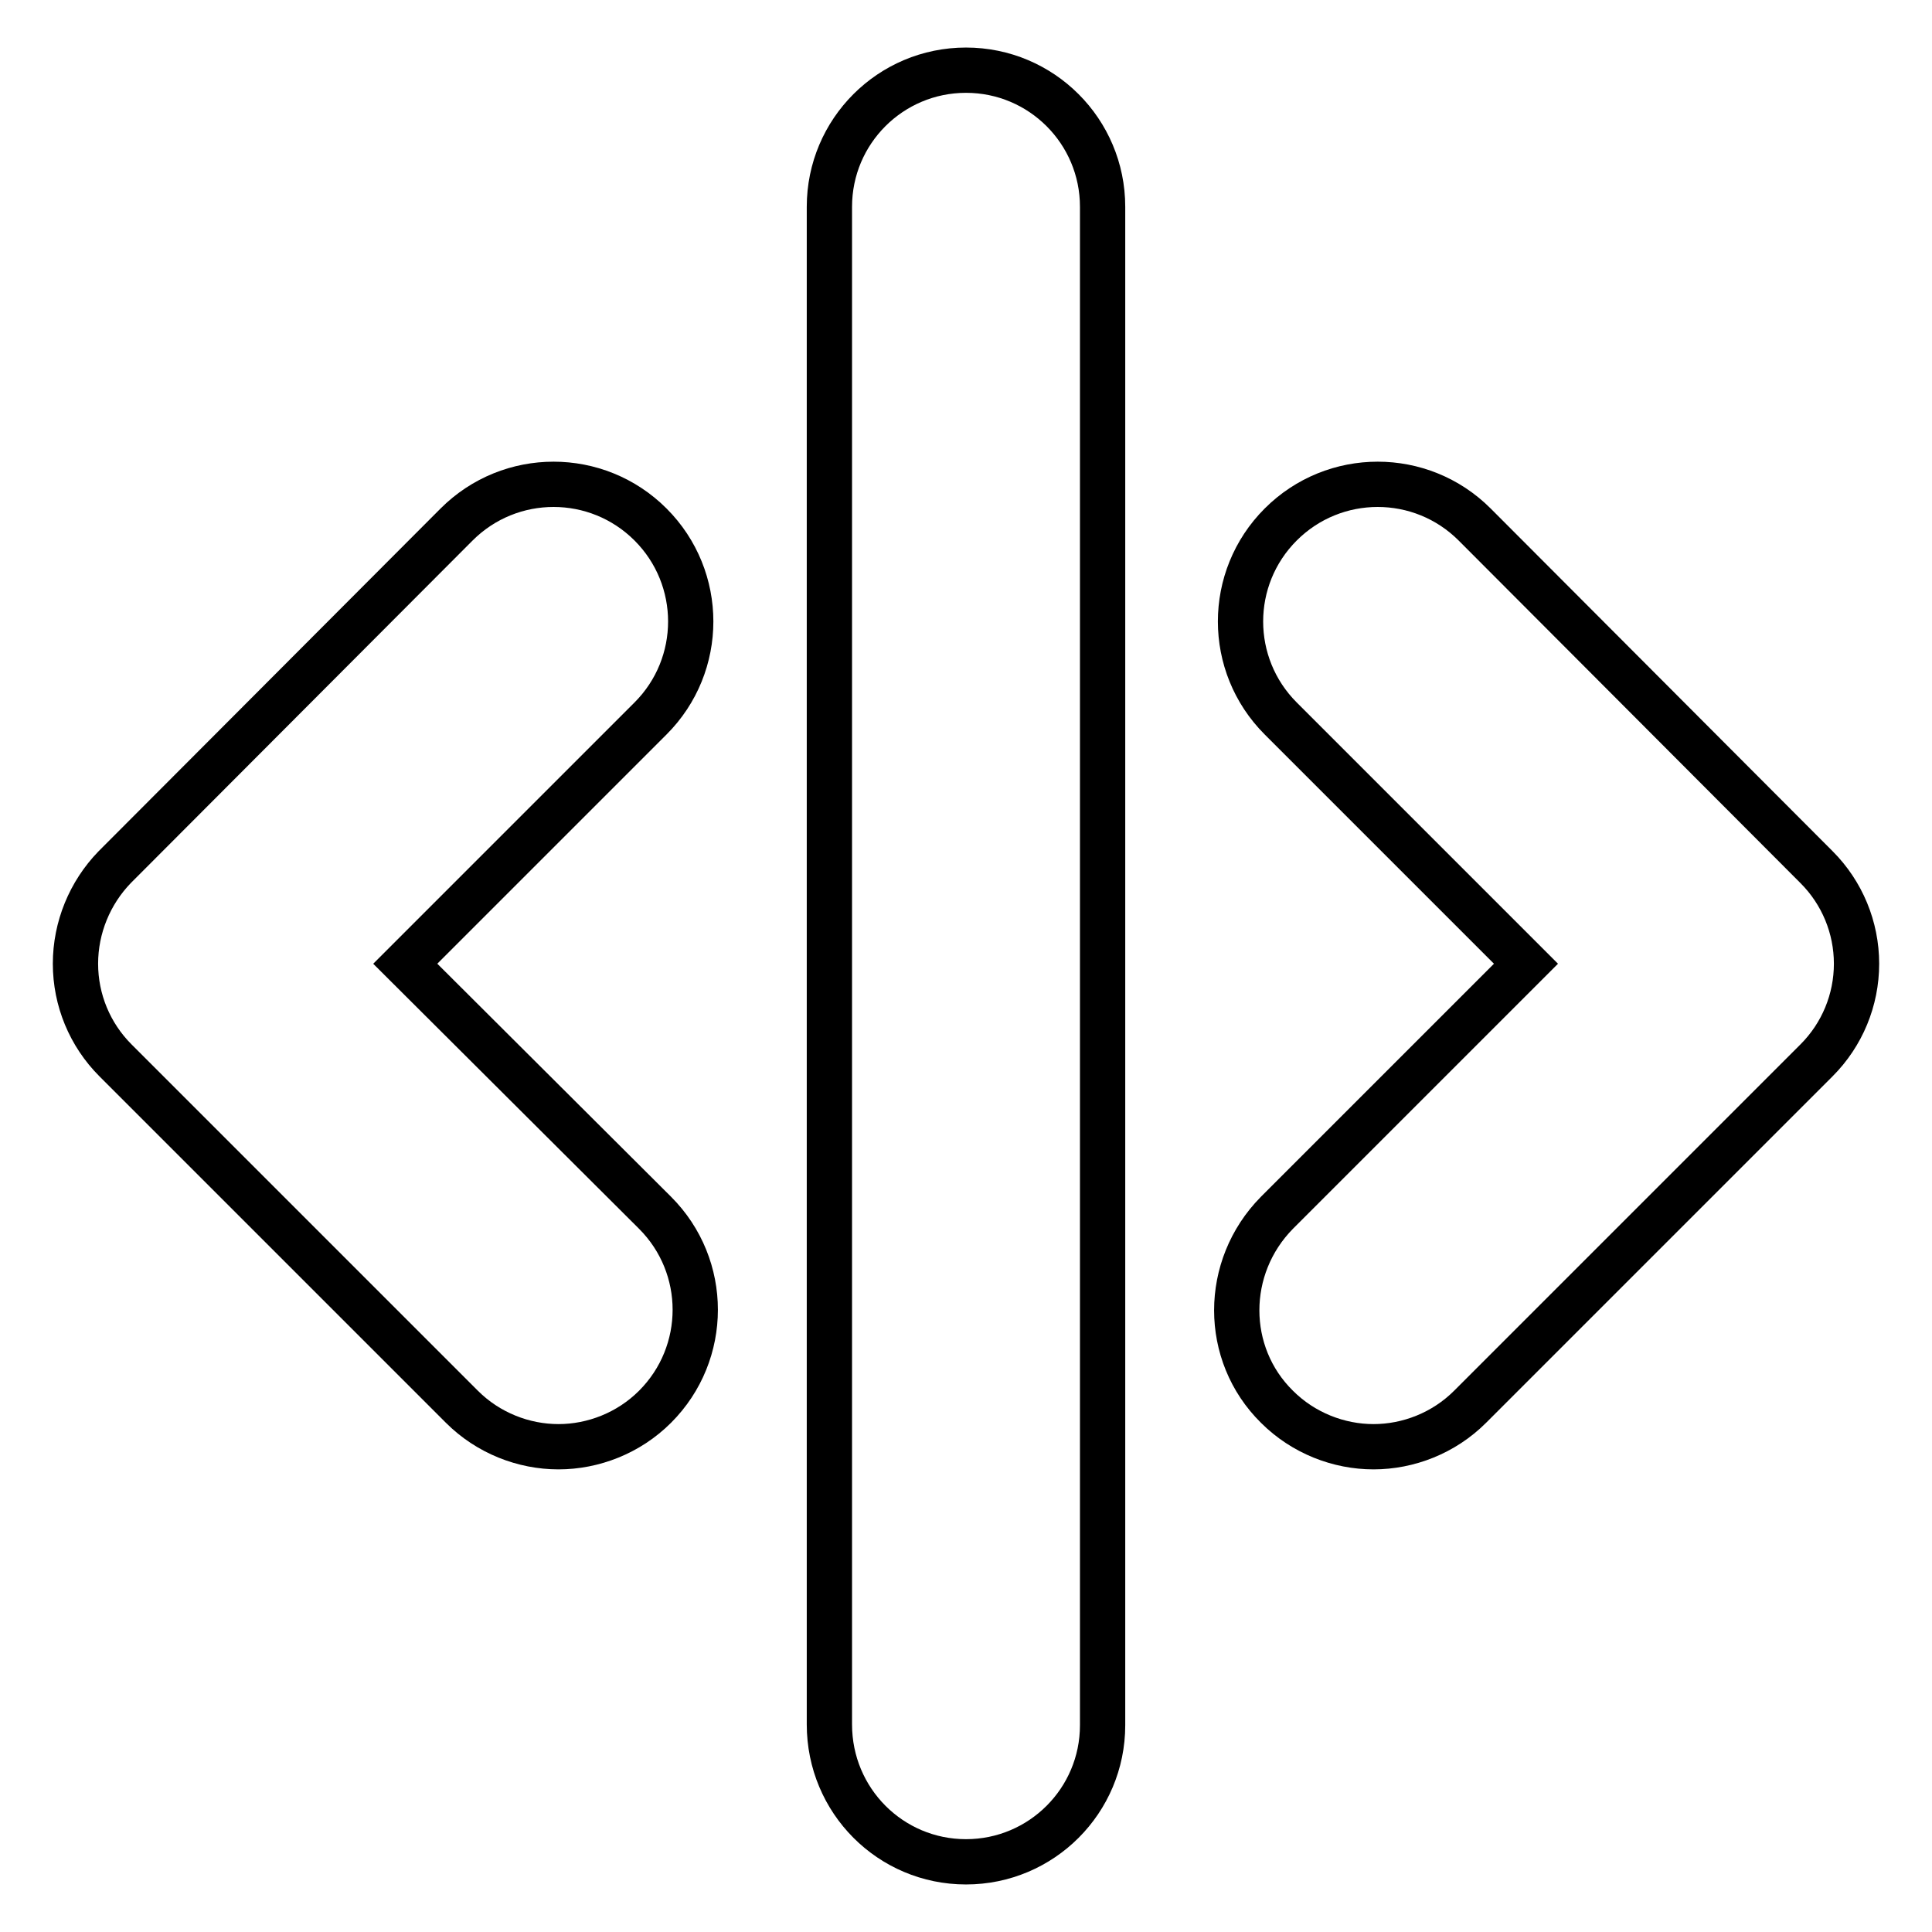
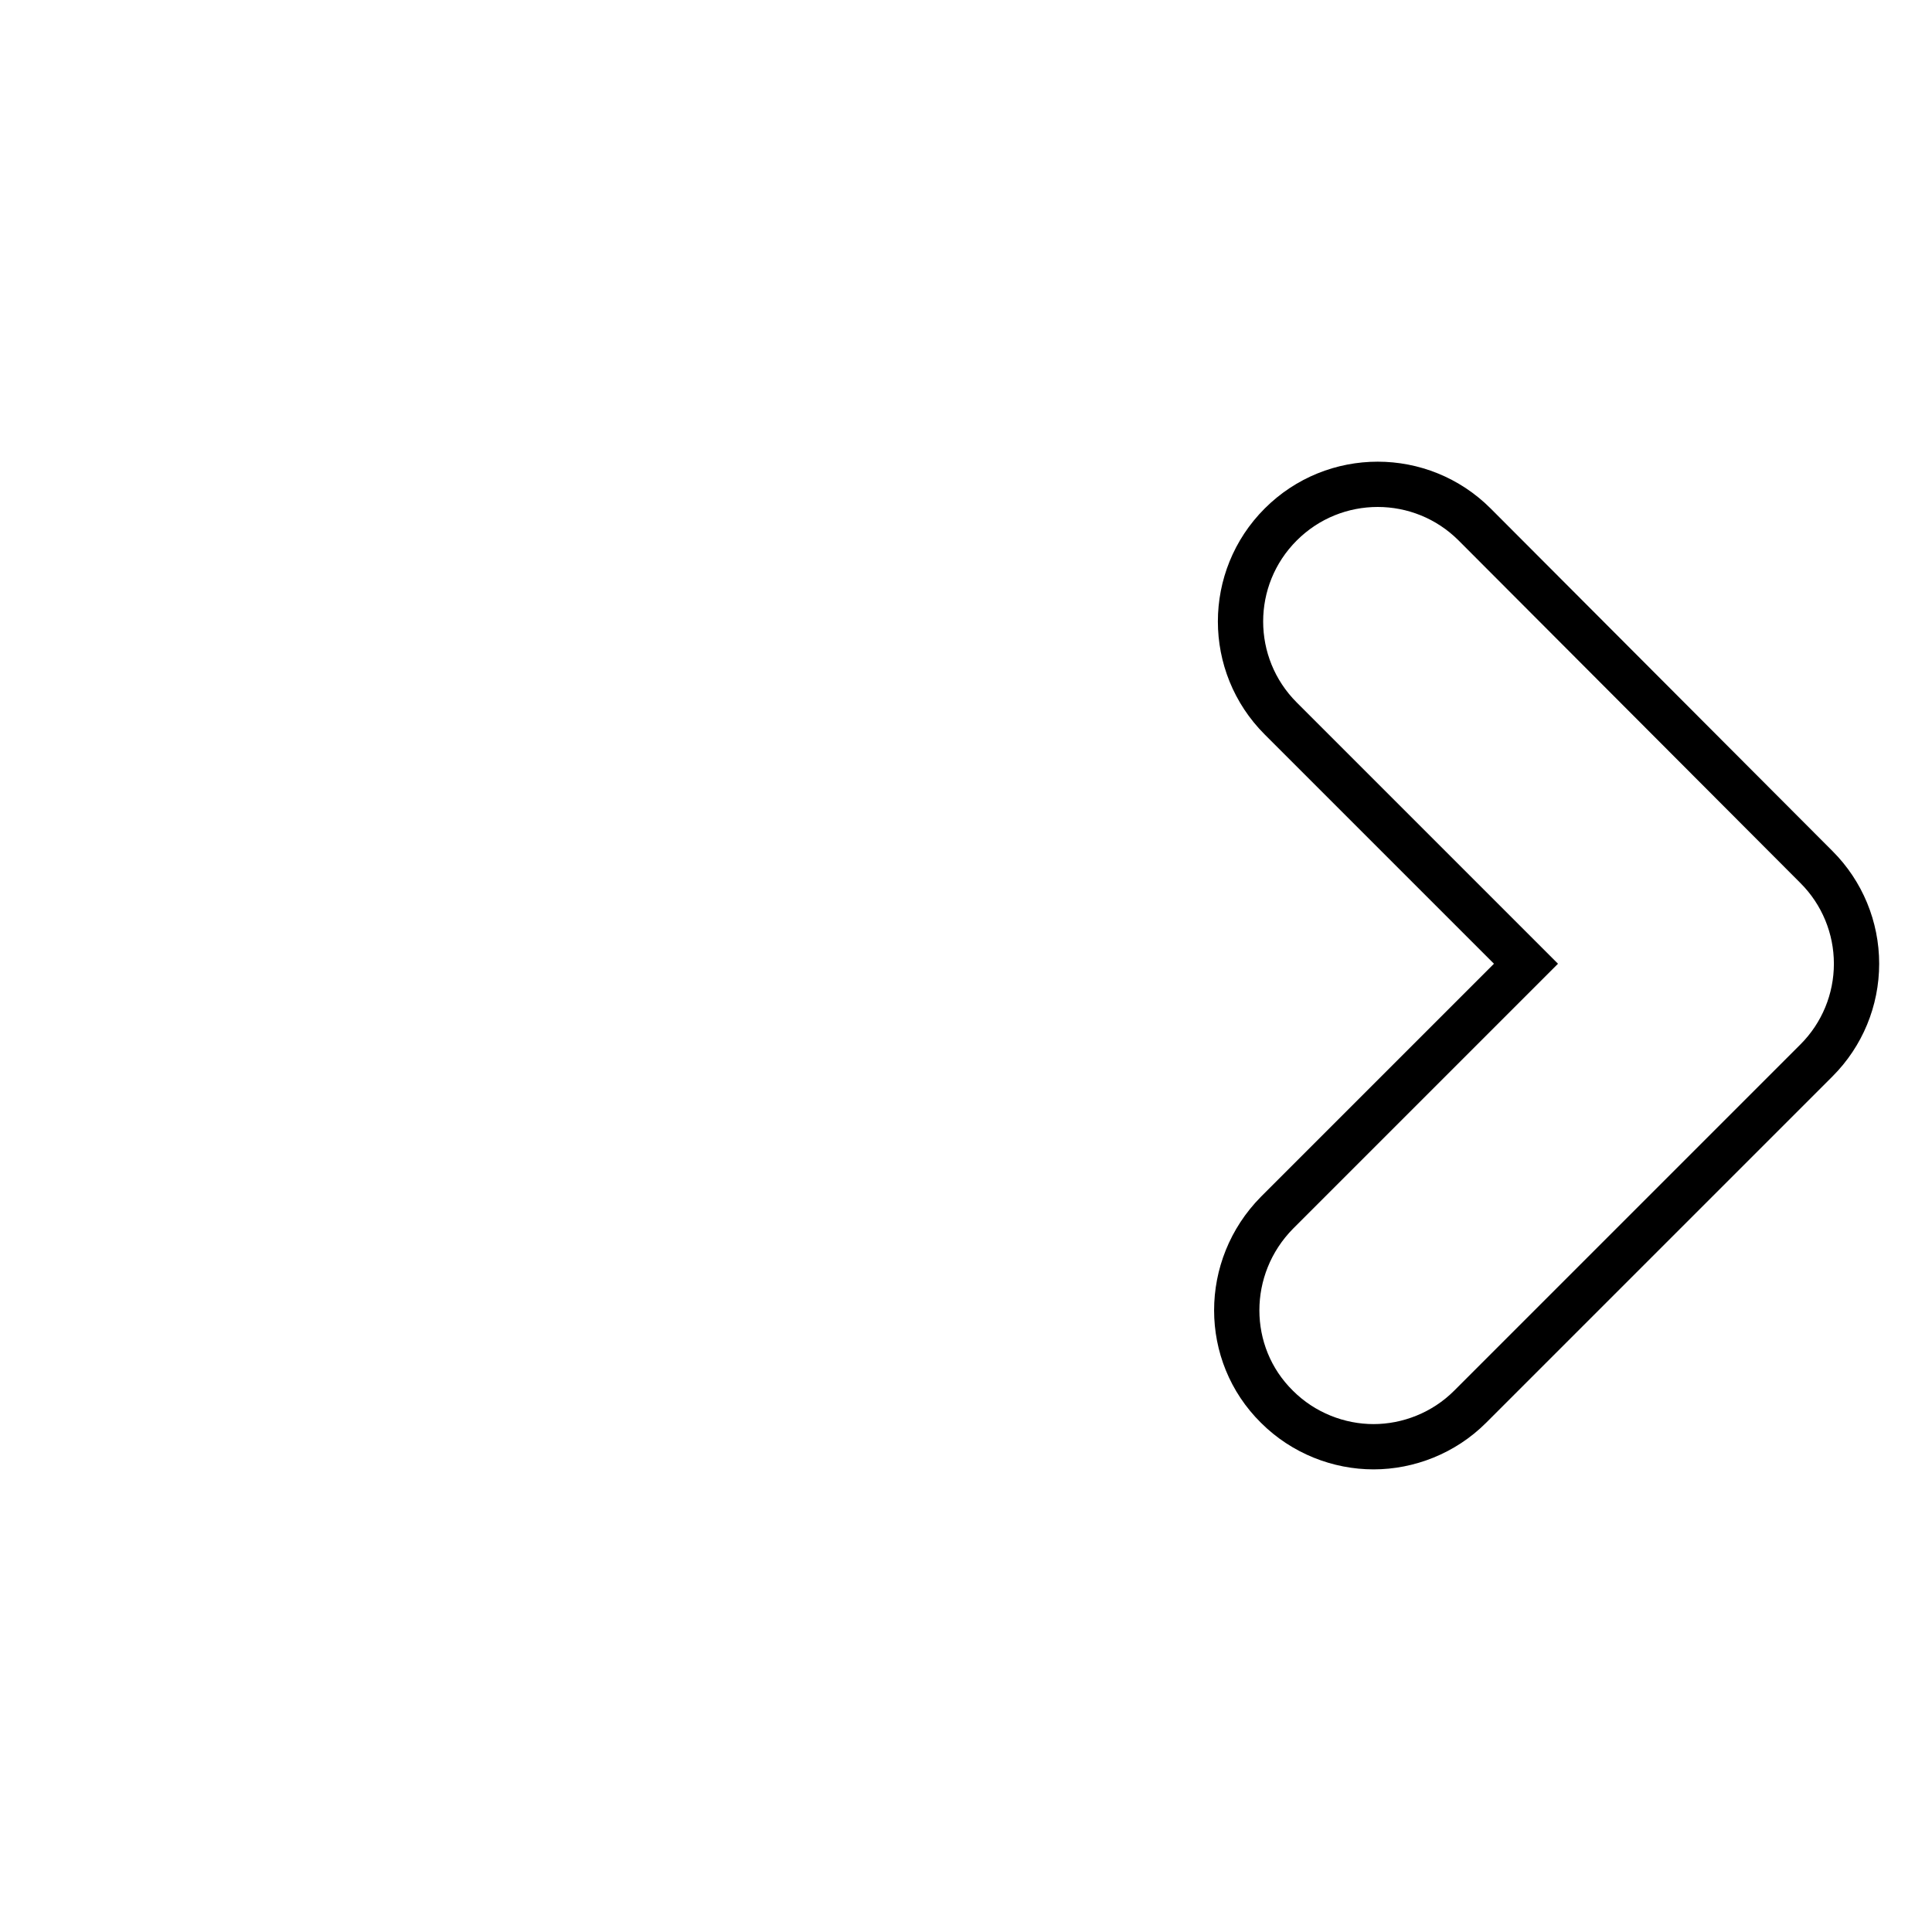
<svg xmlns="http://www.w3.org/2000/svg" version="1.1" x="0px" y="0px" viewBox="0 0 256 256" enable-background="new 0 0 256 256" xml:space="preserve">
  <g>
    <g>
      <g>
-         <path stroke-width="6" fill-opacity="0" stroke="#000000" d="M128,246.7c10,0,18.1-8.1,18.1-18.1V27.4c0-10-8.1-18.1-18.1-18.1c-10,0-18.1,8.1-18.1,18.1v201.1C109.9,238.6,118,246.7,128,246.7z" />
        <path stroke-width="6" fill-opacity="0" stroke="#000000" d="M169.2,186.4c3.5,3.5,8.2,5.3,12.8,5.3c4.6,0,9.3-1.8,12.8-5.3l45.9-45.9c3.4-3.4,5.3-8,5.3-12.8c0-4.8-1.9-9.4-5.3-12.8l-45.3-45.4c-7.1-7.1-18.6-7.1-25.7,0c-7.1,7.1-7.1,18.6,0,25.7l32.5,32.5l-33,33C162.1,167.9,162.1,179.4,169.2,186.4z" />
-         <path stroke-width="6" fill-opacity="0" stroke="#000000" d="M10,127.7c0,4.8,1.9,9.4,5.3,12.8l45.9,45.9c3.5,3.5,8.2,5.3,12.8,5.3s9.3-1.8,12.8-5.3c7.1-7.1,7.1-18.6,0-25.7l-33.1-33l32.5-32.5c7.1-7.1,7.1-18.6,0-25.7c-7.1-7.1-18.6-7.1-25.7,0l-45.3,45.4C11.9,118.3,10,122.9,10,127.7z" />
      </g>
      <g />
      <g />
      <g />
      <g />
      <g />
      <g />
      <g />
      <g />
      <g />
      <g />
      <g />
      <g />
      <g />
      <g />
      <g />
    </g>
  </g>
</svg>